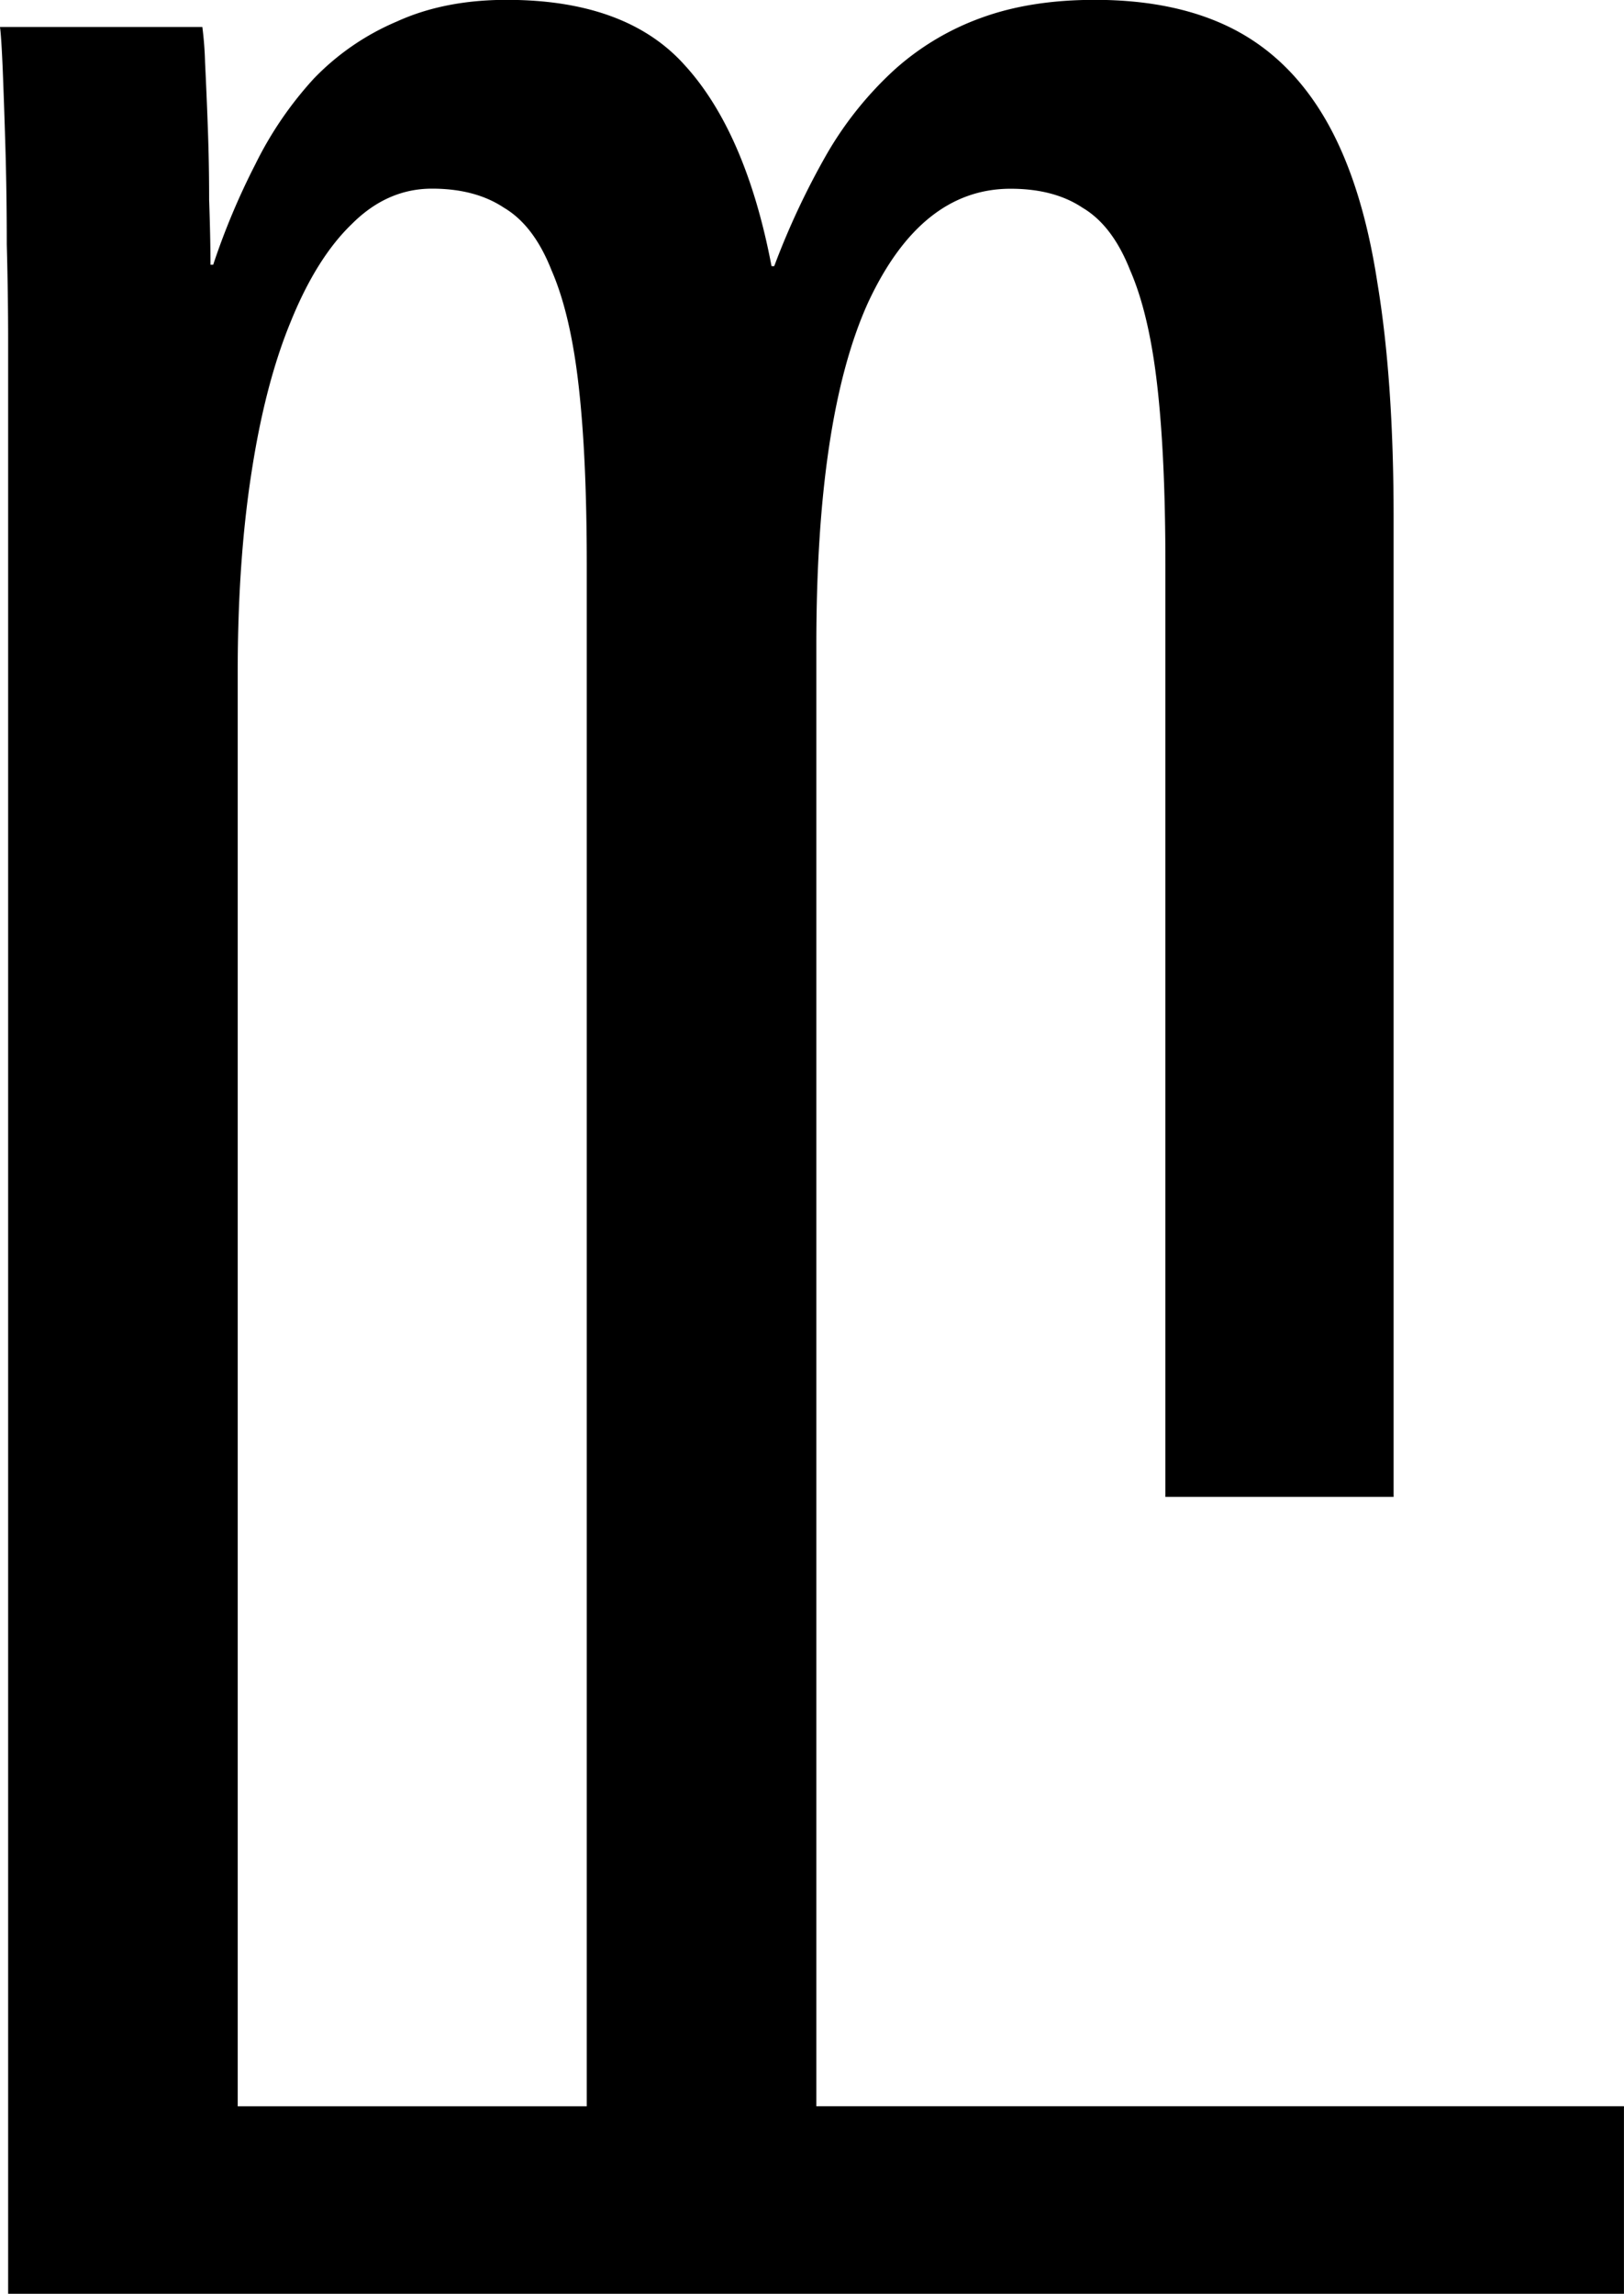
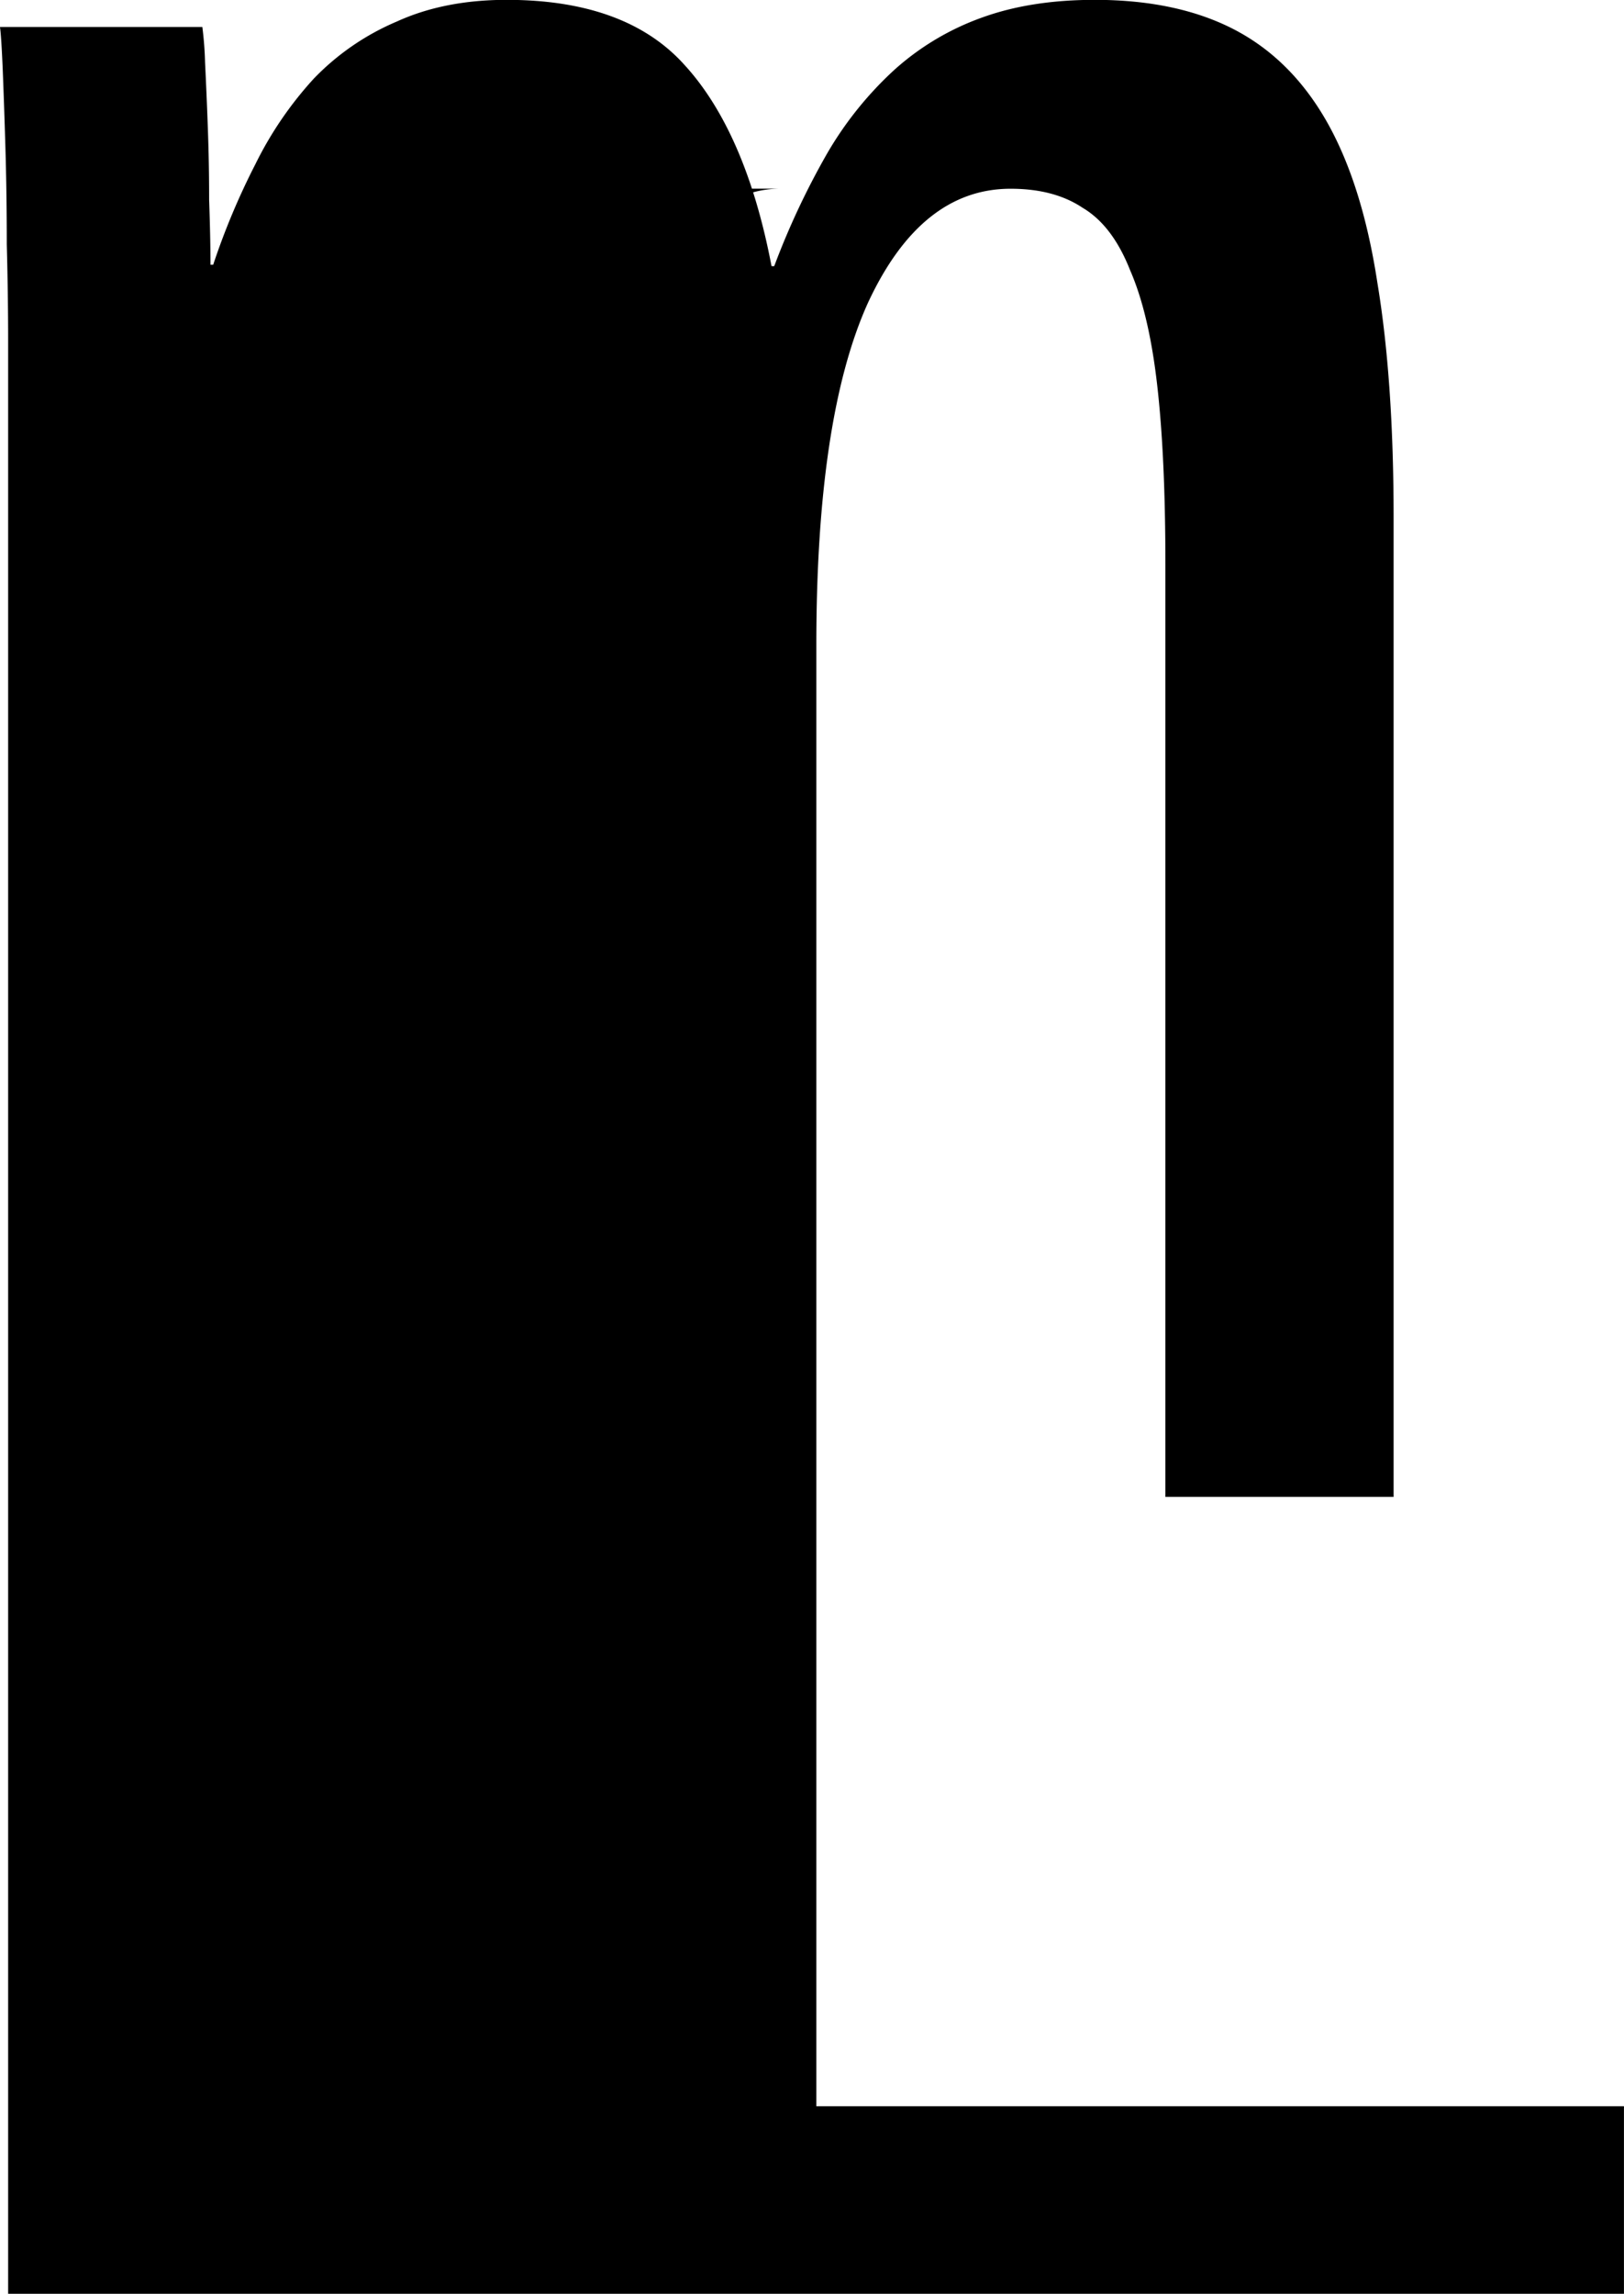
<svg xmlns="http://www.w3.org/2000/svg" viewBox="0 0 33.517 47.339">
-   <path d="M10.457-.003c-.86 0-1.617.15-2.271.449a5.181 5.181 0 0 0-1.71 1.177A7.544 7.544 0 0 0 5.27 3.39a14.668 14.668 0 0 0-.87 2.073h-.056c0-.373-.01-.822-.028-1.345a39.2 39.2 0 0 0-.028-1.514 98.24 98.24 0 0 0-.056-1.317 7.095 7.095 0 0 0-.056-.73H0c.018.132.037.421.056.87.018.448.037.99.056 1.626.018.616.028 1.28.028 1.99.018.691.028 1.355.028 1.99v40.302h33.348v-3.87H16.848v-30.15c0-3.14.355-5.495 1.065-7.065.729-1.57 1.71-2.355 2.944-2.355.598 0 1.093.13 1.485.392.412.243.739.673.982 1.29.261.598.448 1.392.56 2.383.113.99.168 2.224.168 3.7v19.23h4.71V10.678c0-1.888-.112-3.504-.336-4.85-.206-1.345-.552-2.448-1.037-3.307-.487-.86-1.122-1.496-1.907-1.907-.785-.41-1.747-.617-2.887-.617-.879 0-1.654.121-2.327.365a5.443 5.443 0 0 0-1.794 1.065 7.328 7.328 0 0 0-1.402 1.738 15.908 15.908 0 0 0-1.093 2.327h-.056c-.355-1.87-.972-3.253-1.794-4.15C13.325.445 12.1-.003 10.456-.003zM8.915 3.893c.598 0 1.093.132 1.485.393.412.243.739.673.982 1.29.261.598.448 1.392.56 2.382.113.99.168 2.224.168 3.7v31.808H4.906V13.874c0-1.514.093-2.878.28-4.093.187-1.233.458-2.28.813-3.14.355-.878.776-1.55 1.262-2.018.485-.486 1.037-.73 1.654-.73z" />
+   <path d="M10.457-.003c-.86 0-1.617.15-2.271.449a5.181 5.181 0 0 0-1.71 1.177A7.544 7.544 0 0 0 5.27 3.39a14.668 14.668 0 0 0-.87 2.073h-.056c0-.373-.01-.822-.028-1.345a39.2 39.2 0 0 0-.028-1.514 98.24 98.24 0 0 0-.056-1.317 7.095 7.095 0 0 0-.056-.73H0c.018.132.037.421.056.87.018.448.037.99.056 1.626.018.616.028 1.28.028 1.99.018.691.028 1.355.028 1.99v40.302h33.348v-3.87H16.848v-30.15c0-3.14.355-5.495 1.065-7.065.729-1.57 1.71-2.355 2.944-2.355.598 0 1.093.13 1.485.392.412.243.739.673.982 1.29.261.598.448 1.392.56 2.383.113.99.168 2.224.168 3.7v19.23h4.71V10.678c0-1.888-.112-3.504-.336-4.85-.206-1.345-.552-2.448-1.037-3.307-.487-.86-1.122-1.496-1.907-1.907-.785-.41-1.747-.617-2.887-.617-.879 0-1.654.121-2.327.365a5.443 5.443 0 0 0-1.794 1.065 7.328 7.328 0 0 0-1.402 1.738 15.908 15.908 0 0 0-1.093 2.327h-.056c-.355-1.87-.972-3.253-1.794-4.15C13.325.445 12.1-.003 10.456-.003zM8.915 3.893c.598 0 1.093.132 1.485.393.412.243.739.673.982 1.29.261.598.448 1.392.56 2.382.113.99.168 2.224.168 3.7v31.808V13.874c0-1.514.093-2.878.28-4.093.187-1.233.458-2.28.813-3.14.355-.878.776-1.55 1.262-2.018.485-.486 1.037-.73 1.654-.73z" />
</svg>